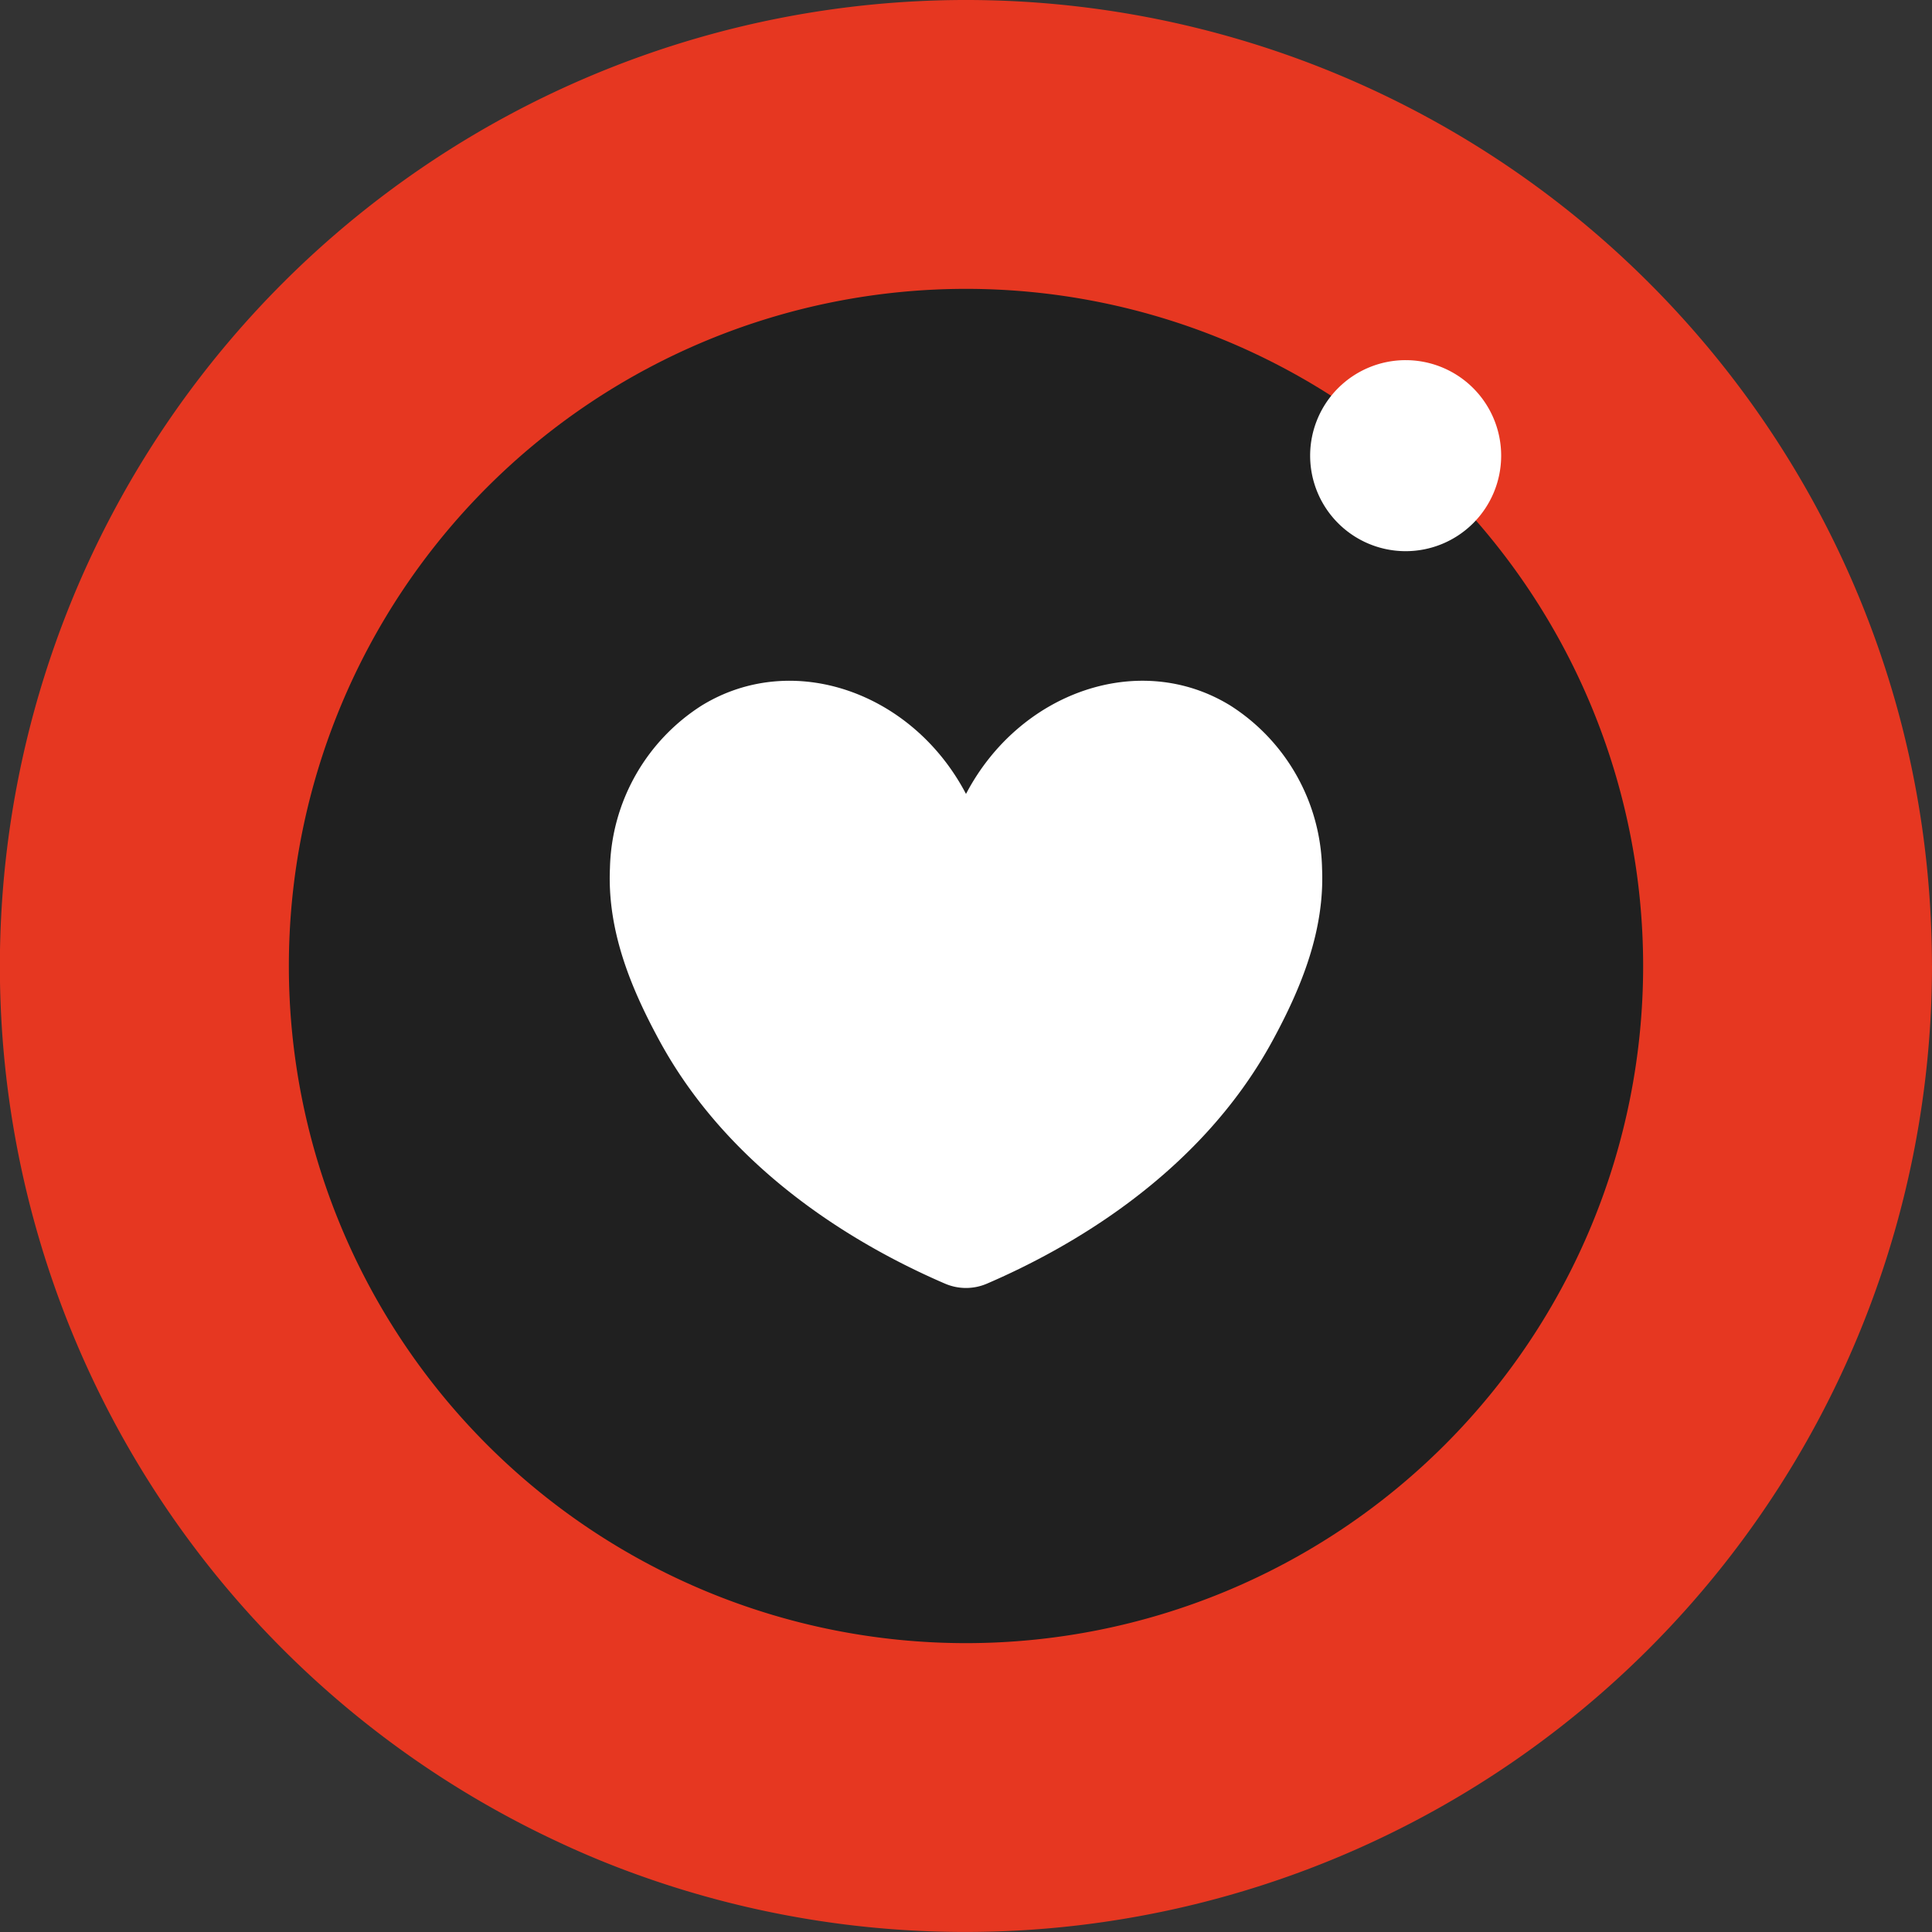
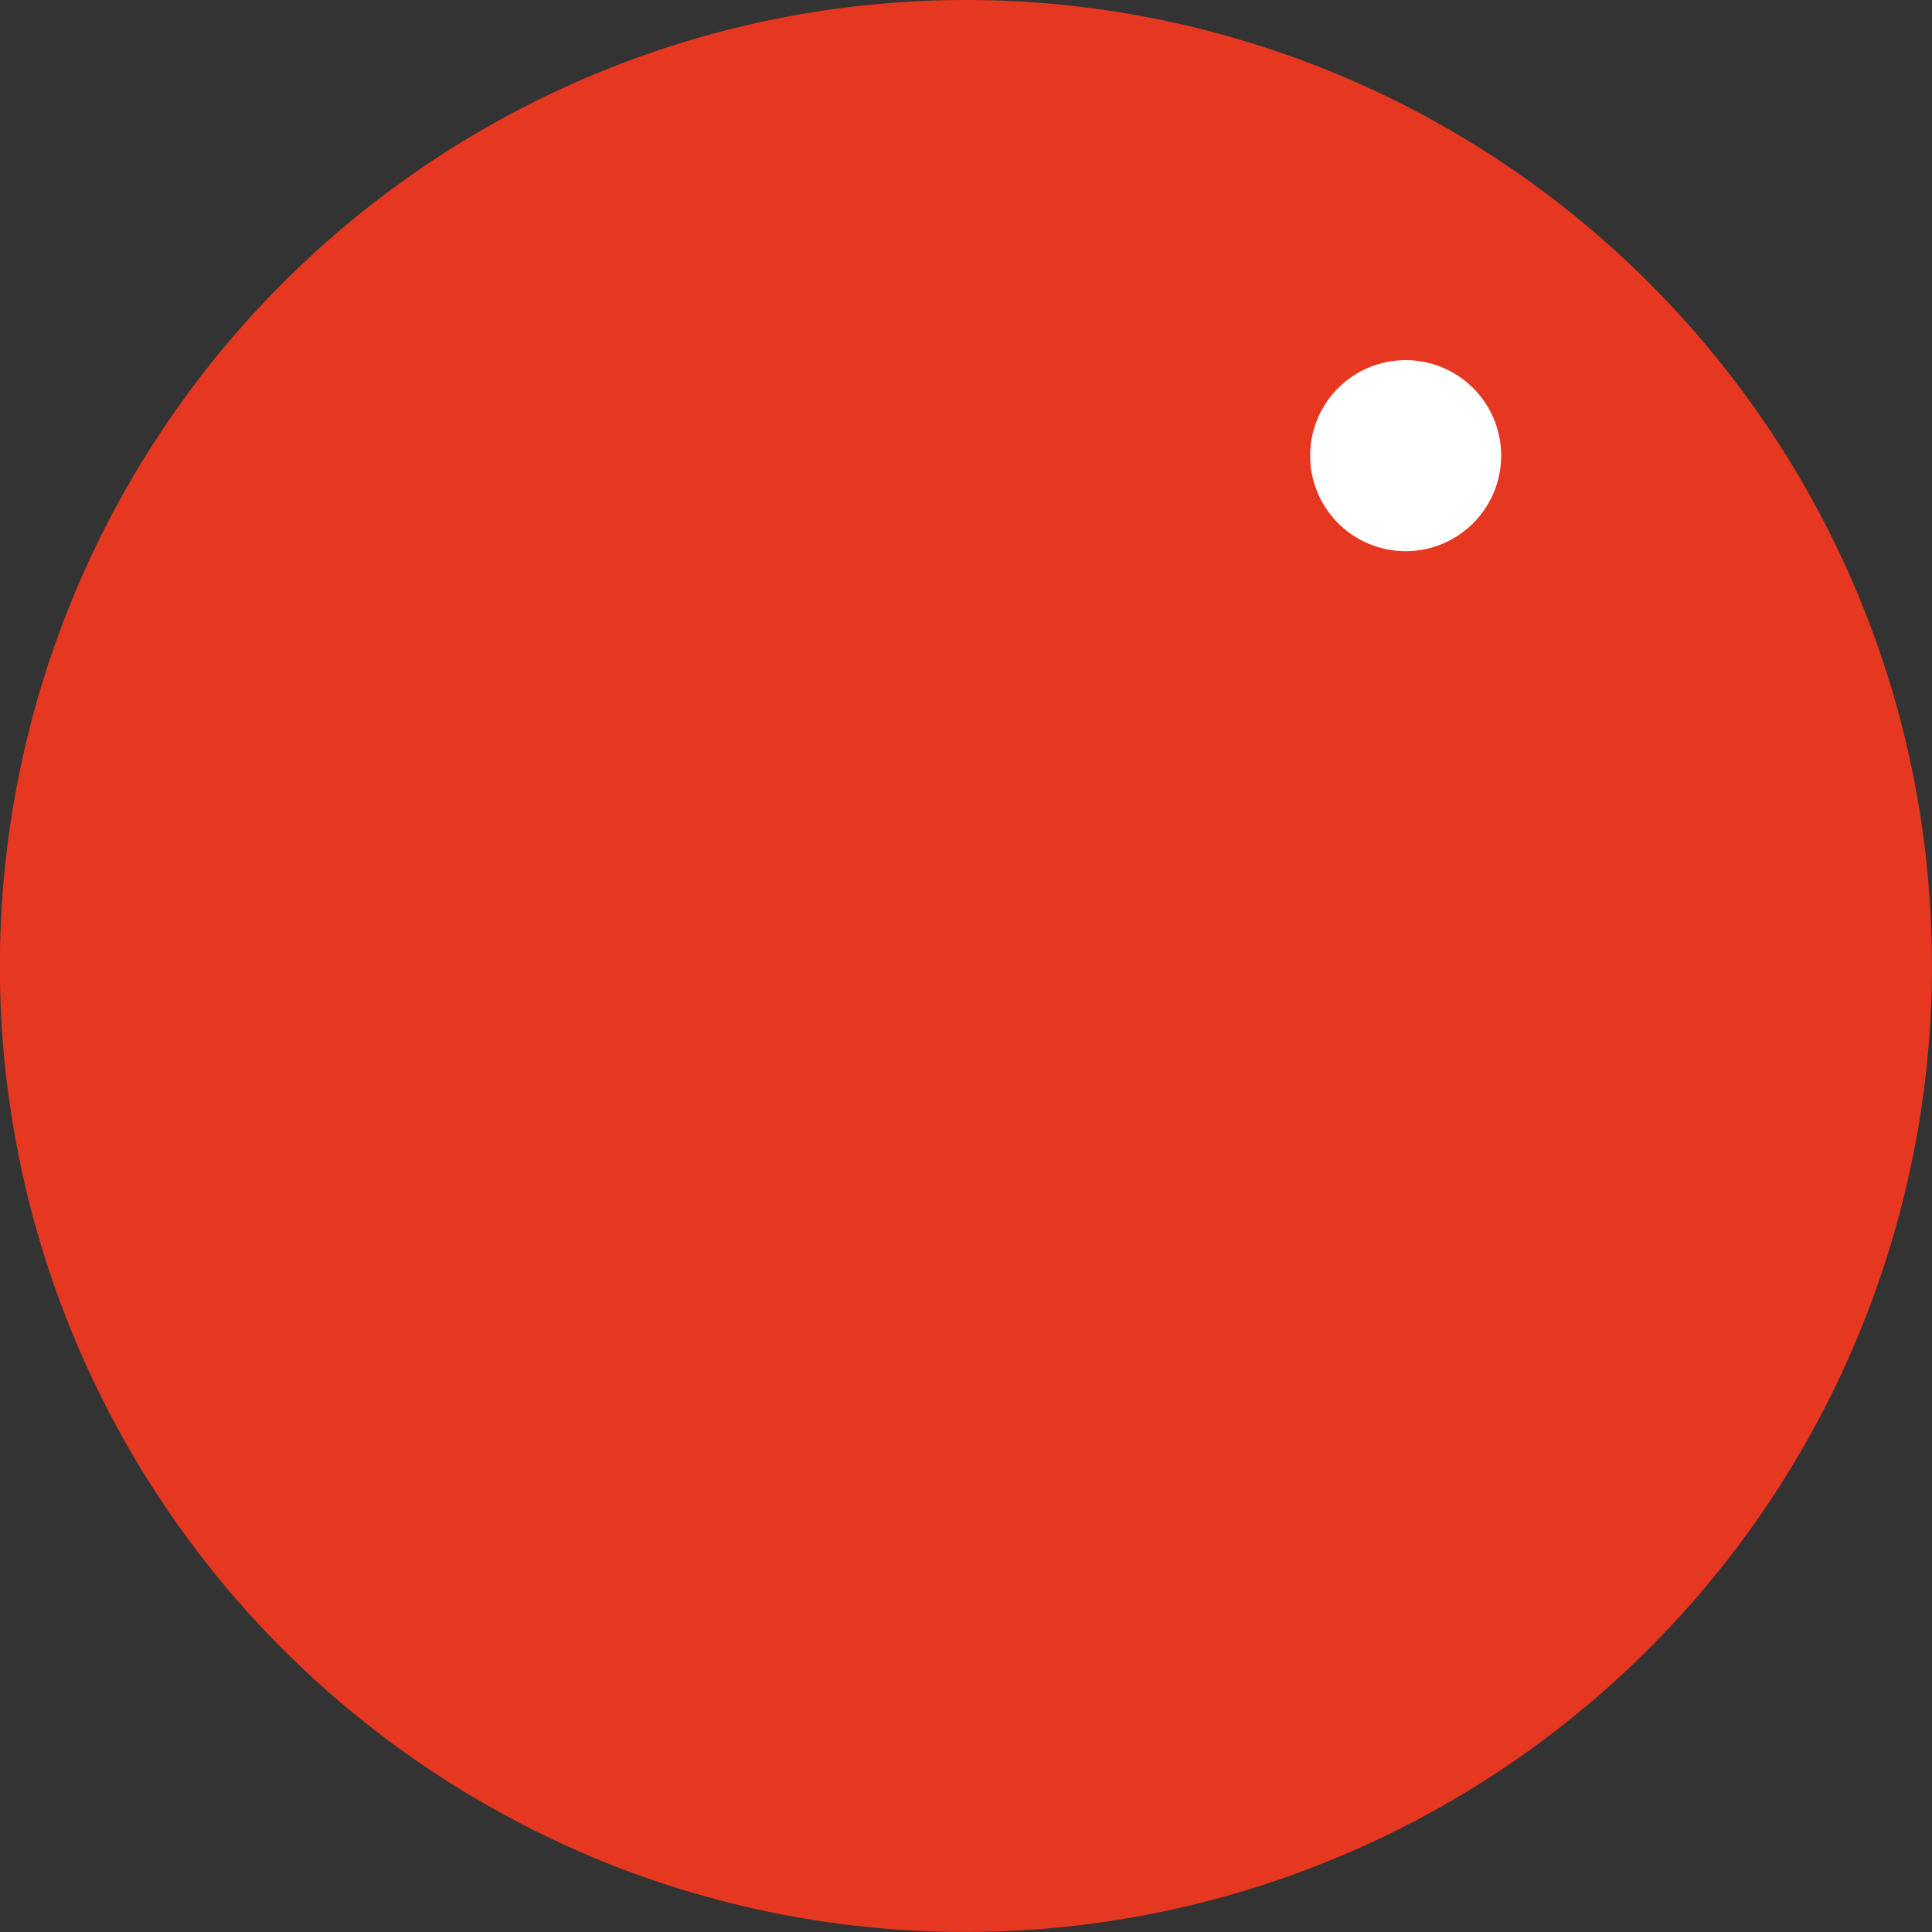
<svg xmlns="http://www.w3.org/2000/svg" data-bbox="-0.009 0 140.009 139.998" viewBox="0 0 140 140" height="140" width="140" data-type="color">
  <rect x="0" y="0" width="140" height="140" fill="#333333" stroke="none" />
  <g>
    <defs>
      <clipPath id="8c393a97-9ef1-43ce-a798-fb358a841177">
        <path d="M140 0v140H0V0h140z" />
      </clipPath>
    </defs>
    <g clipPath="url(#8c393a97-9ef1-43ce-a798-fb358a841177)">
      <path fill="#e63721" d="M140 70a70.058 70.058 0 0 1-95.05 65.388q-2.357-.9-4.629-1.974a70.008 70.008 0 1 1 81.6-110.366A69.9 69.9 0 0 1 137.4 51.031a69.568 69.568 0 0 1 2.252 11.986q.34 3.438.346 6.983" data-color="1" />
-       <path fill="#202020" d="M70 20.932A49.068 49.068 0 1 1 20.932 70 49.068 49.068 0 0 1 70 20.932" data-color="2" />
-       <path fill="#ffffff" d="M95.801 62.912a14.363 14.363 0 0 0-6.639-11.781c-6.574-4.046-15.284-1-19.162 6.4-3.878-7.4-12.588-10.444-19.161-6.4a14.362 14.362 0 0 0-6.64 11.781c-.2 4.5 1.485 8.635 3.592 12.51 5.355 9.843 14.989 15.136 20.666 17.586l.017.007a3.838 3.838 0 0 0 3.051 0l.017-.007c5.678-2.451 15.312-7.744 20.666-17.586 2.107-3.874 3.792-8.01 3.592-12.51" data-color="3" />
      <path fill="#ffffff" d="M101.859 26.098a6.921 6.921 0 1 1-6.921 6.921 6.92 6.92 0 0 1 6.921-6.921" data-color="3" />
    </g>
  </g>
</svg>